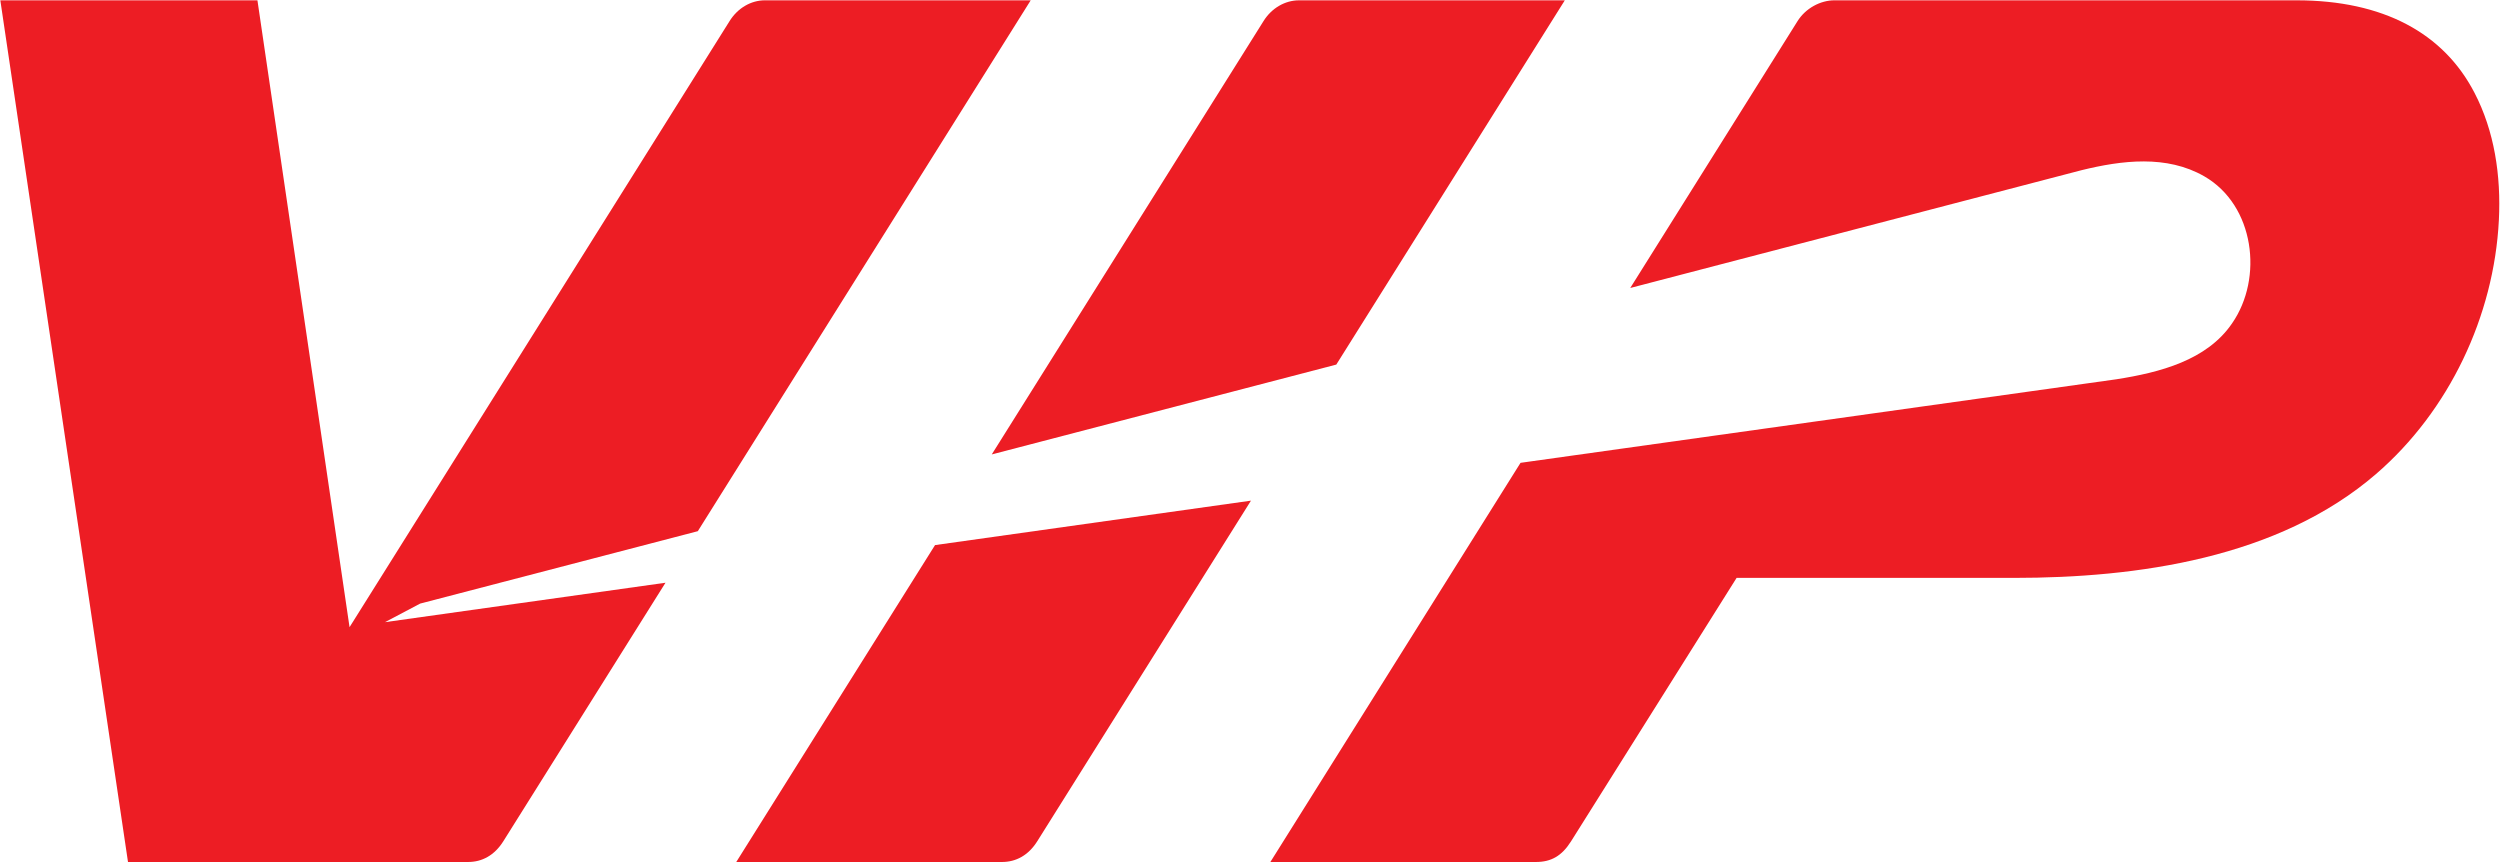
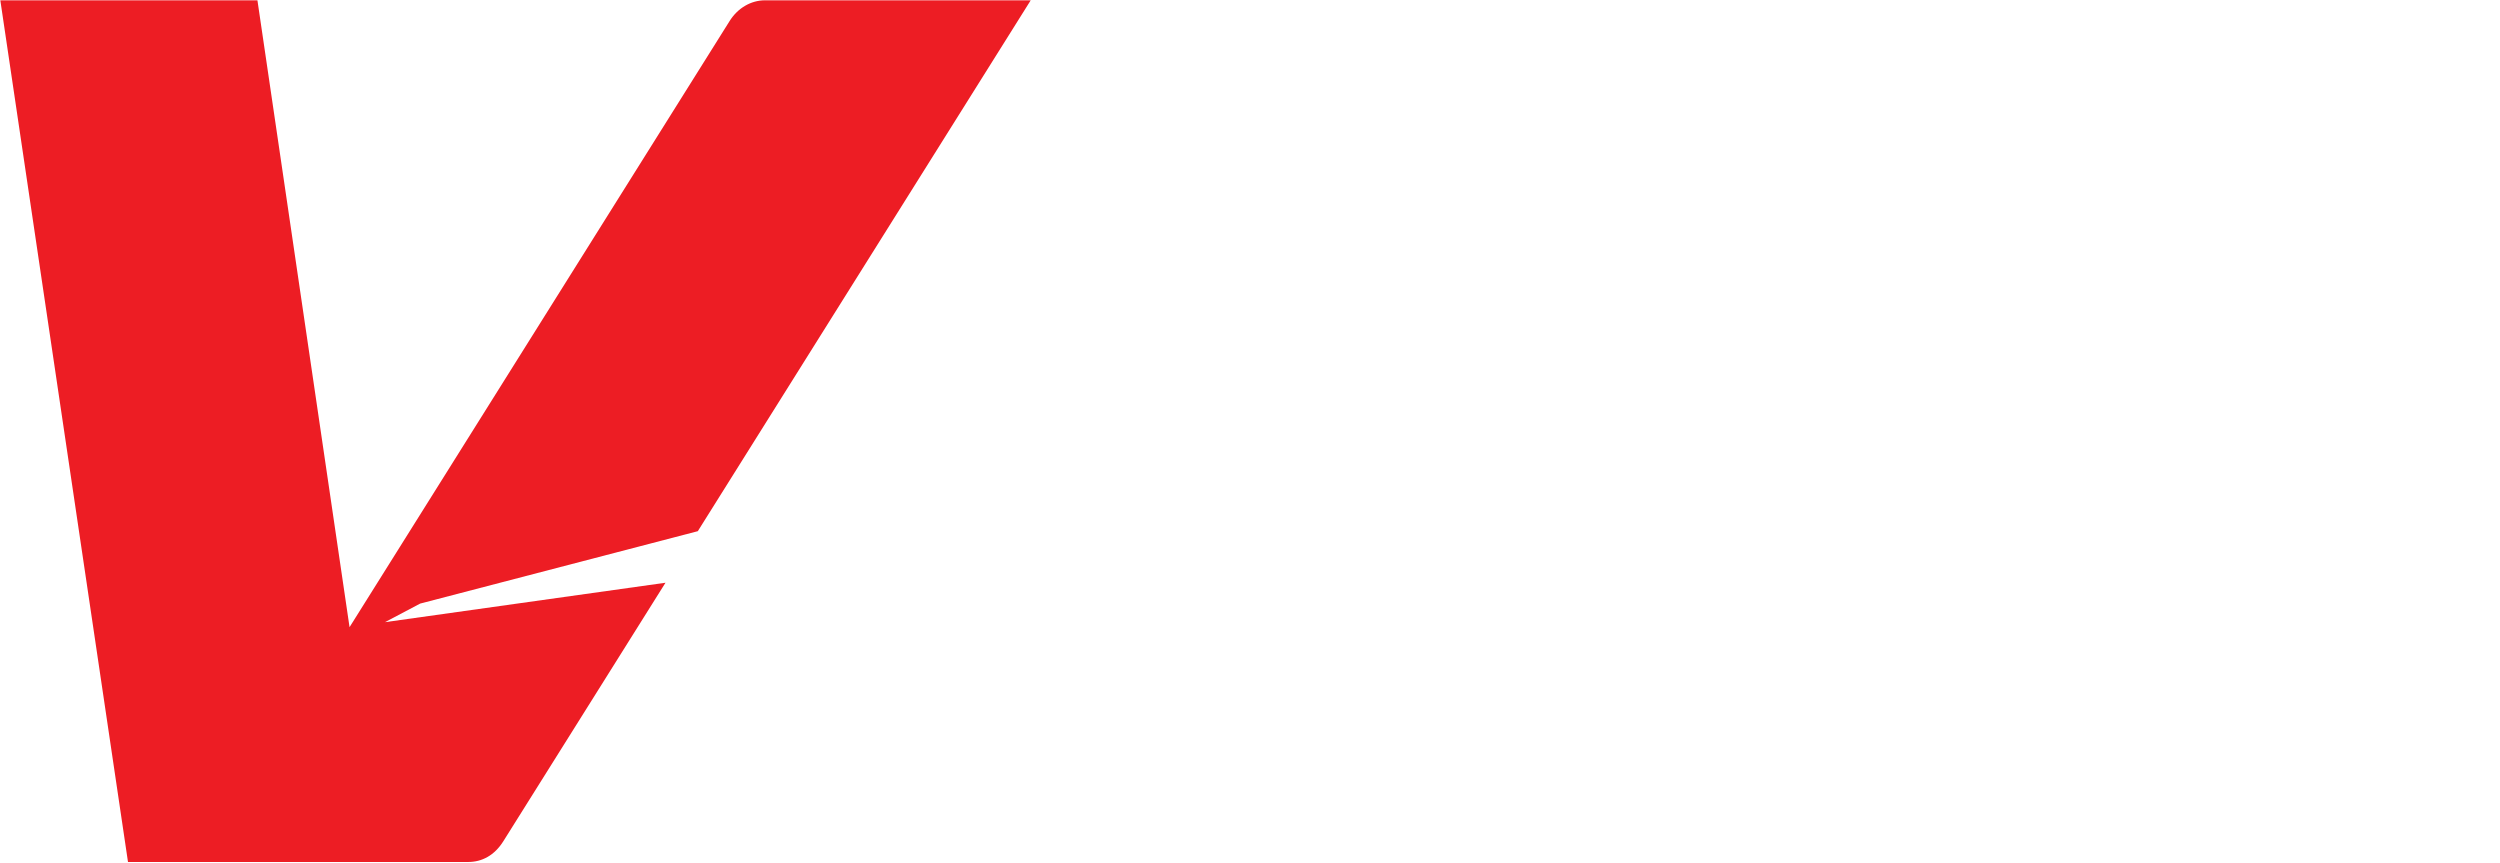
<svg xmlns="http://www.w3.org/2000/svg" version="1.2" viewBox="0 0 1547 534" width="1547" height="534">
  <style>.a{fill:#ed1d24}</style>
  <path class="a" d="m238.2 385l21.8-11.5 171.8-44.8 206-328.5h-164.5c-8.6 0-16.8 4.8-21.8 12.8l-235.2 375.1-57-387.9h-159.1l79 533.2h210.5c8.6 0 16.3-4.1 21.8-12.9l100.3-159.9z" />
-   <path fill-rule="evenodd" class="a" d="m613.7 281.2l168.2-268.2c5-8 13.3-12.8 21.9-12.8h164.5l-141.4 225.4zm160.4 28.6l-132.2 210.7c-5.5 8.8-13.2 12.9-21.9 12.9h-164.4l123-196.1z" />
-   <path class="a" d="m1531.2 57.4c-19.1-36.9-56.4-57.2-110.1-57.2h-286c-8.6 0-17.8 4.9-22.8 12.9l-103.5 165.1 279.3-72.9c24.9-6.1 52.6-9.6 75.9 3.8 31.1 17.9 36.7 62.9 17.2 91-15.6 22.9-44.8 30.4-71.6 34.6l-368.7 51.7-154.8 247h164.3c9.4 0 16-3.7 21.7-12.7l102.5-163.1h171.6c76.4 0 163.7-12.2 224.1-64.3 45.2-39 73-97.7 76-157.1 1.4-27.6-2.8-55.2-15.1-78.8z" />
</svg>